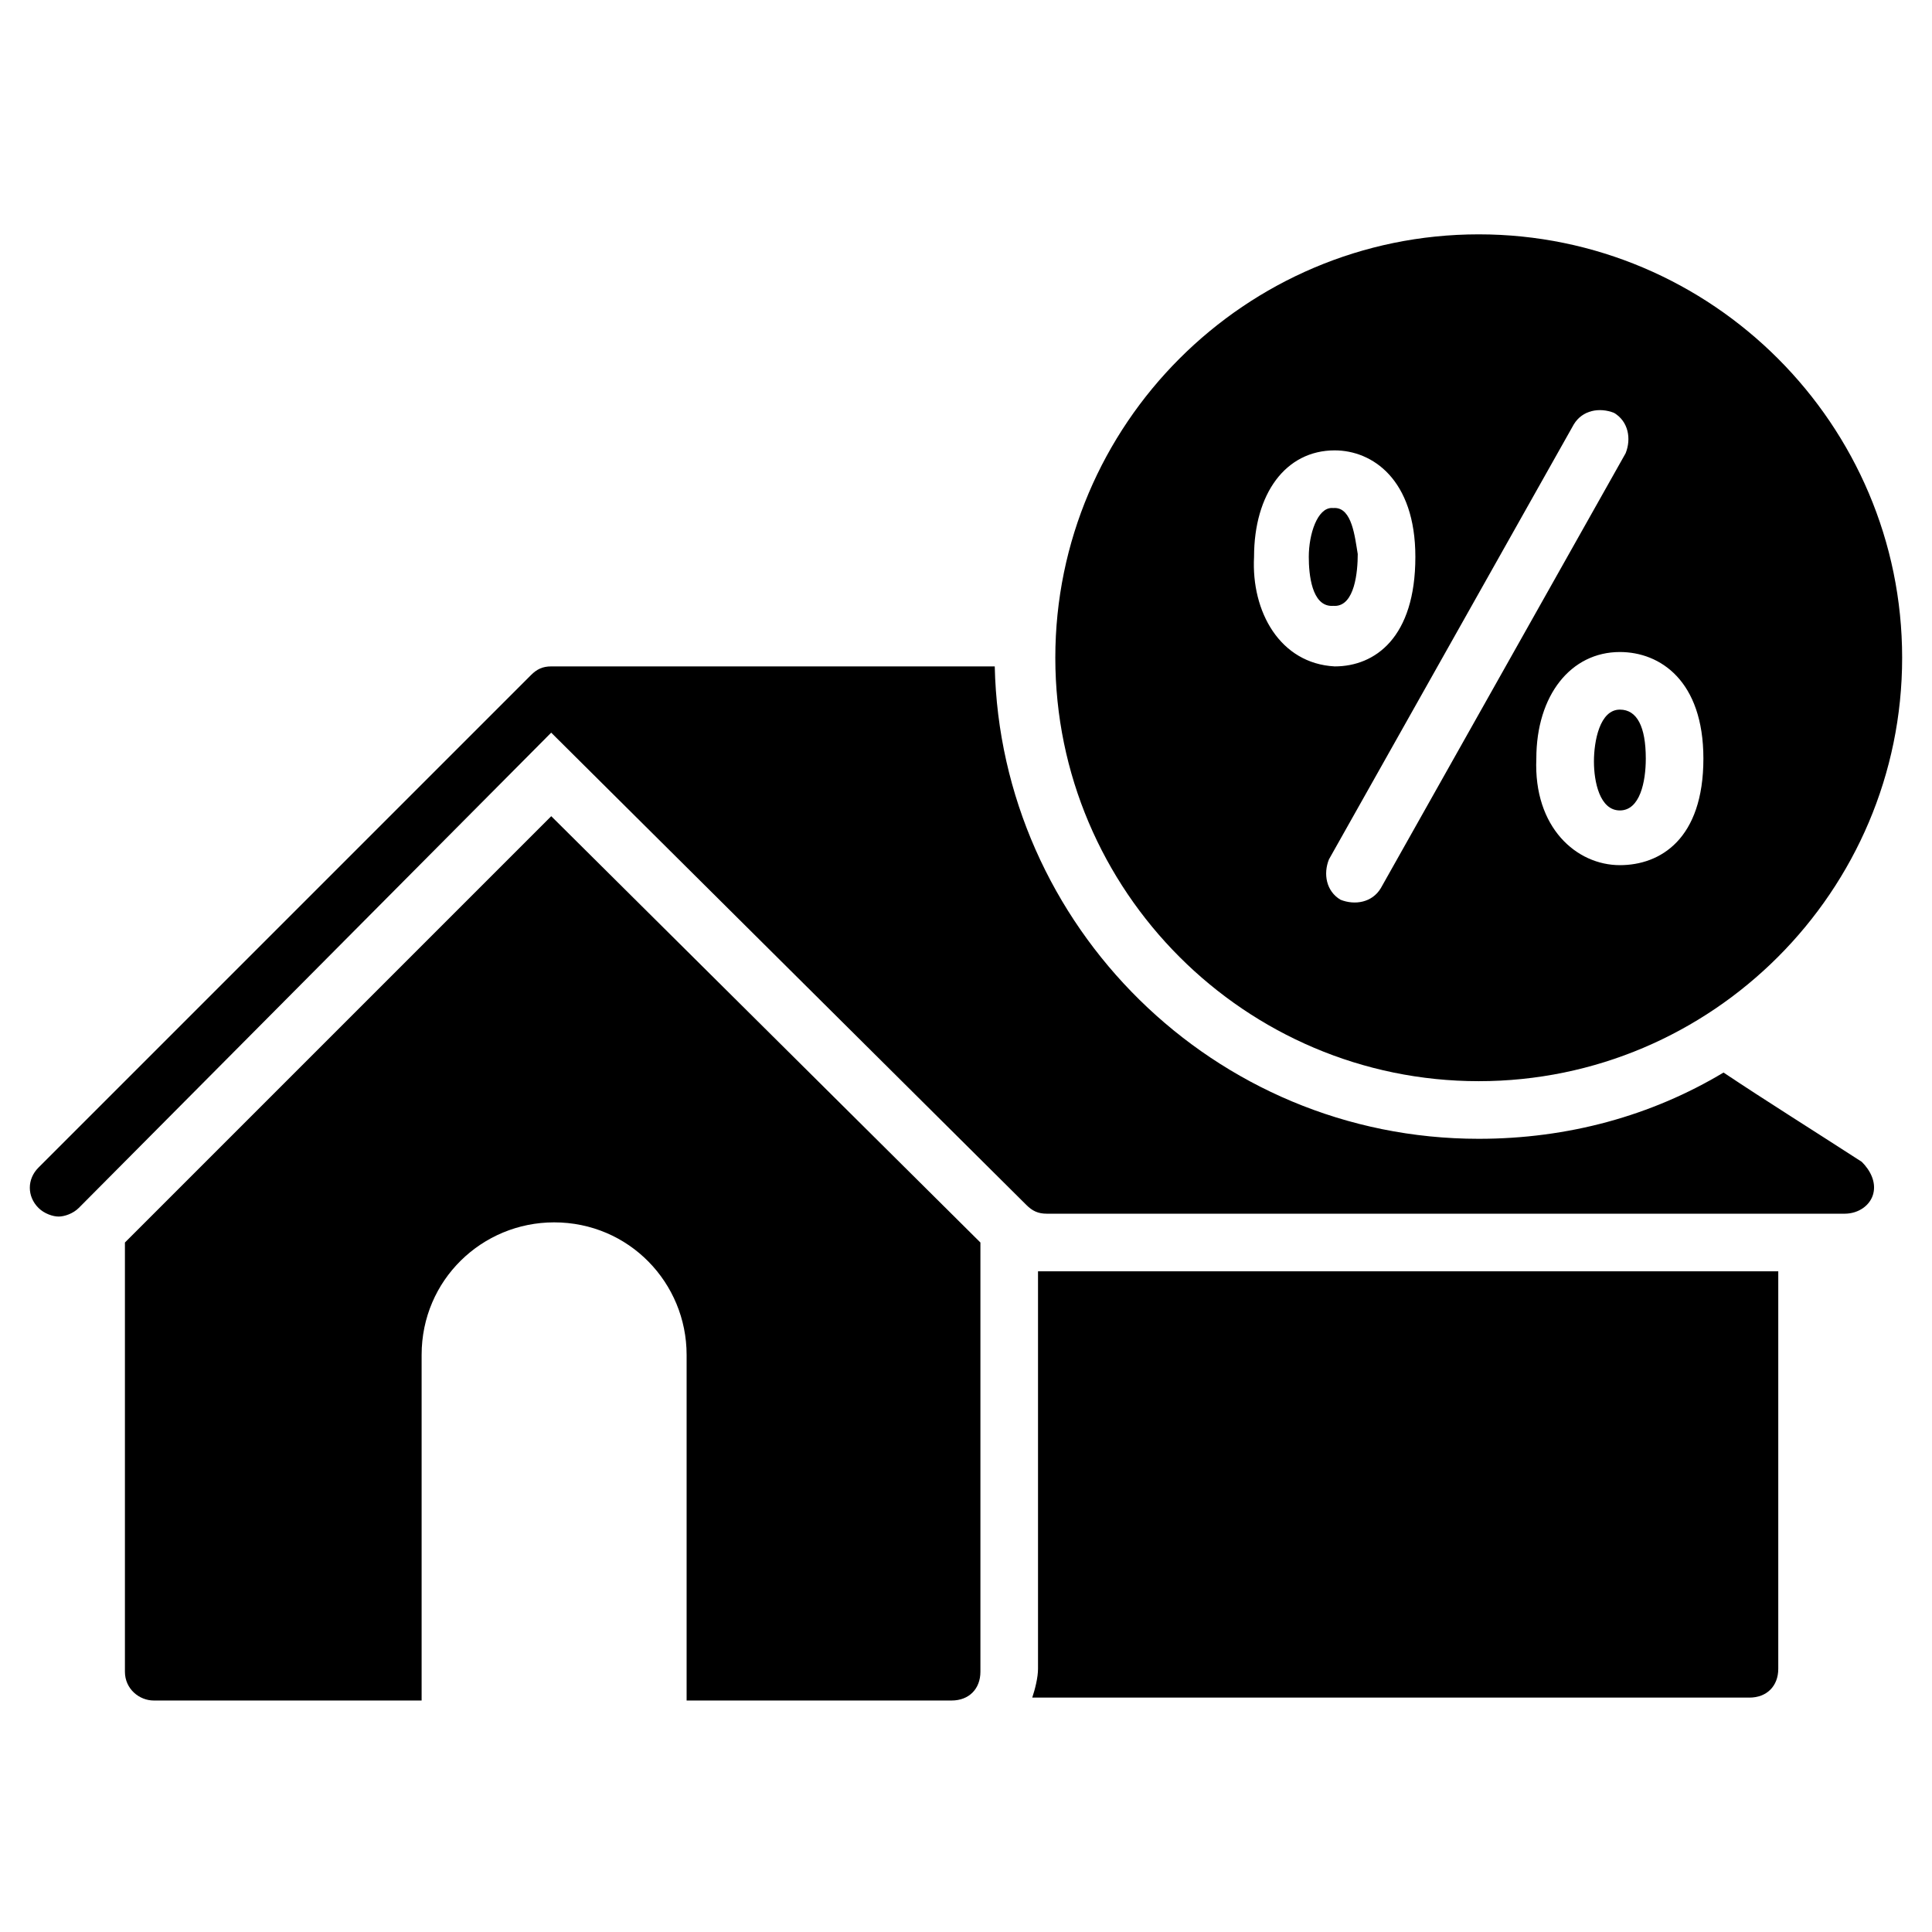
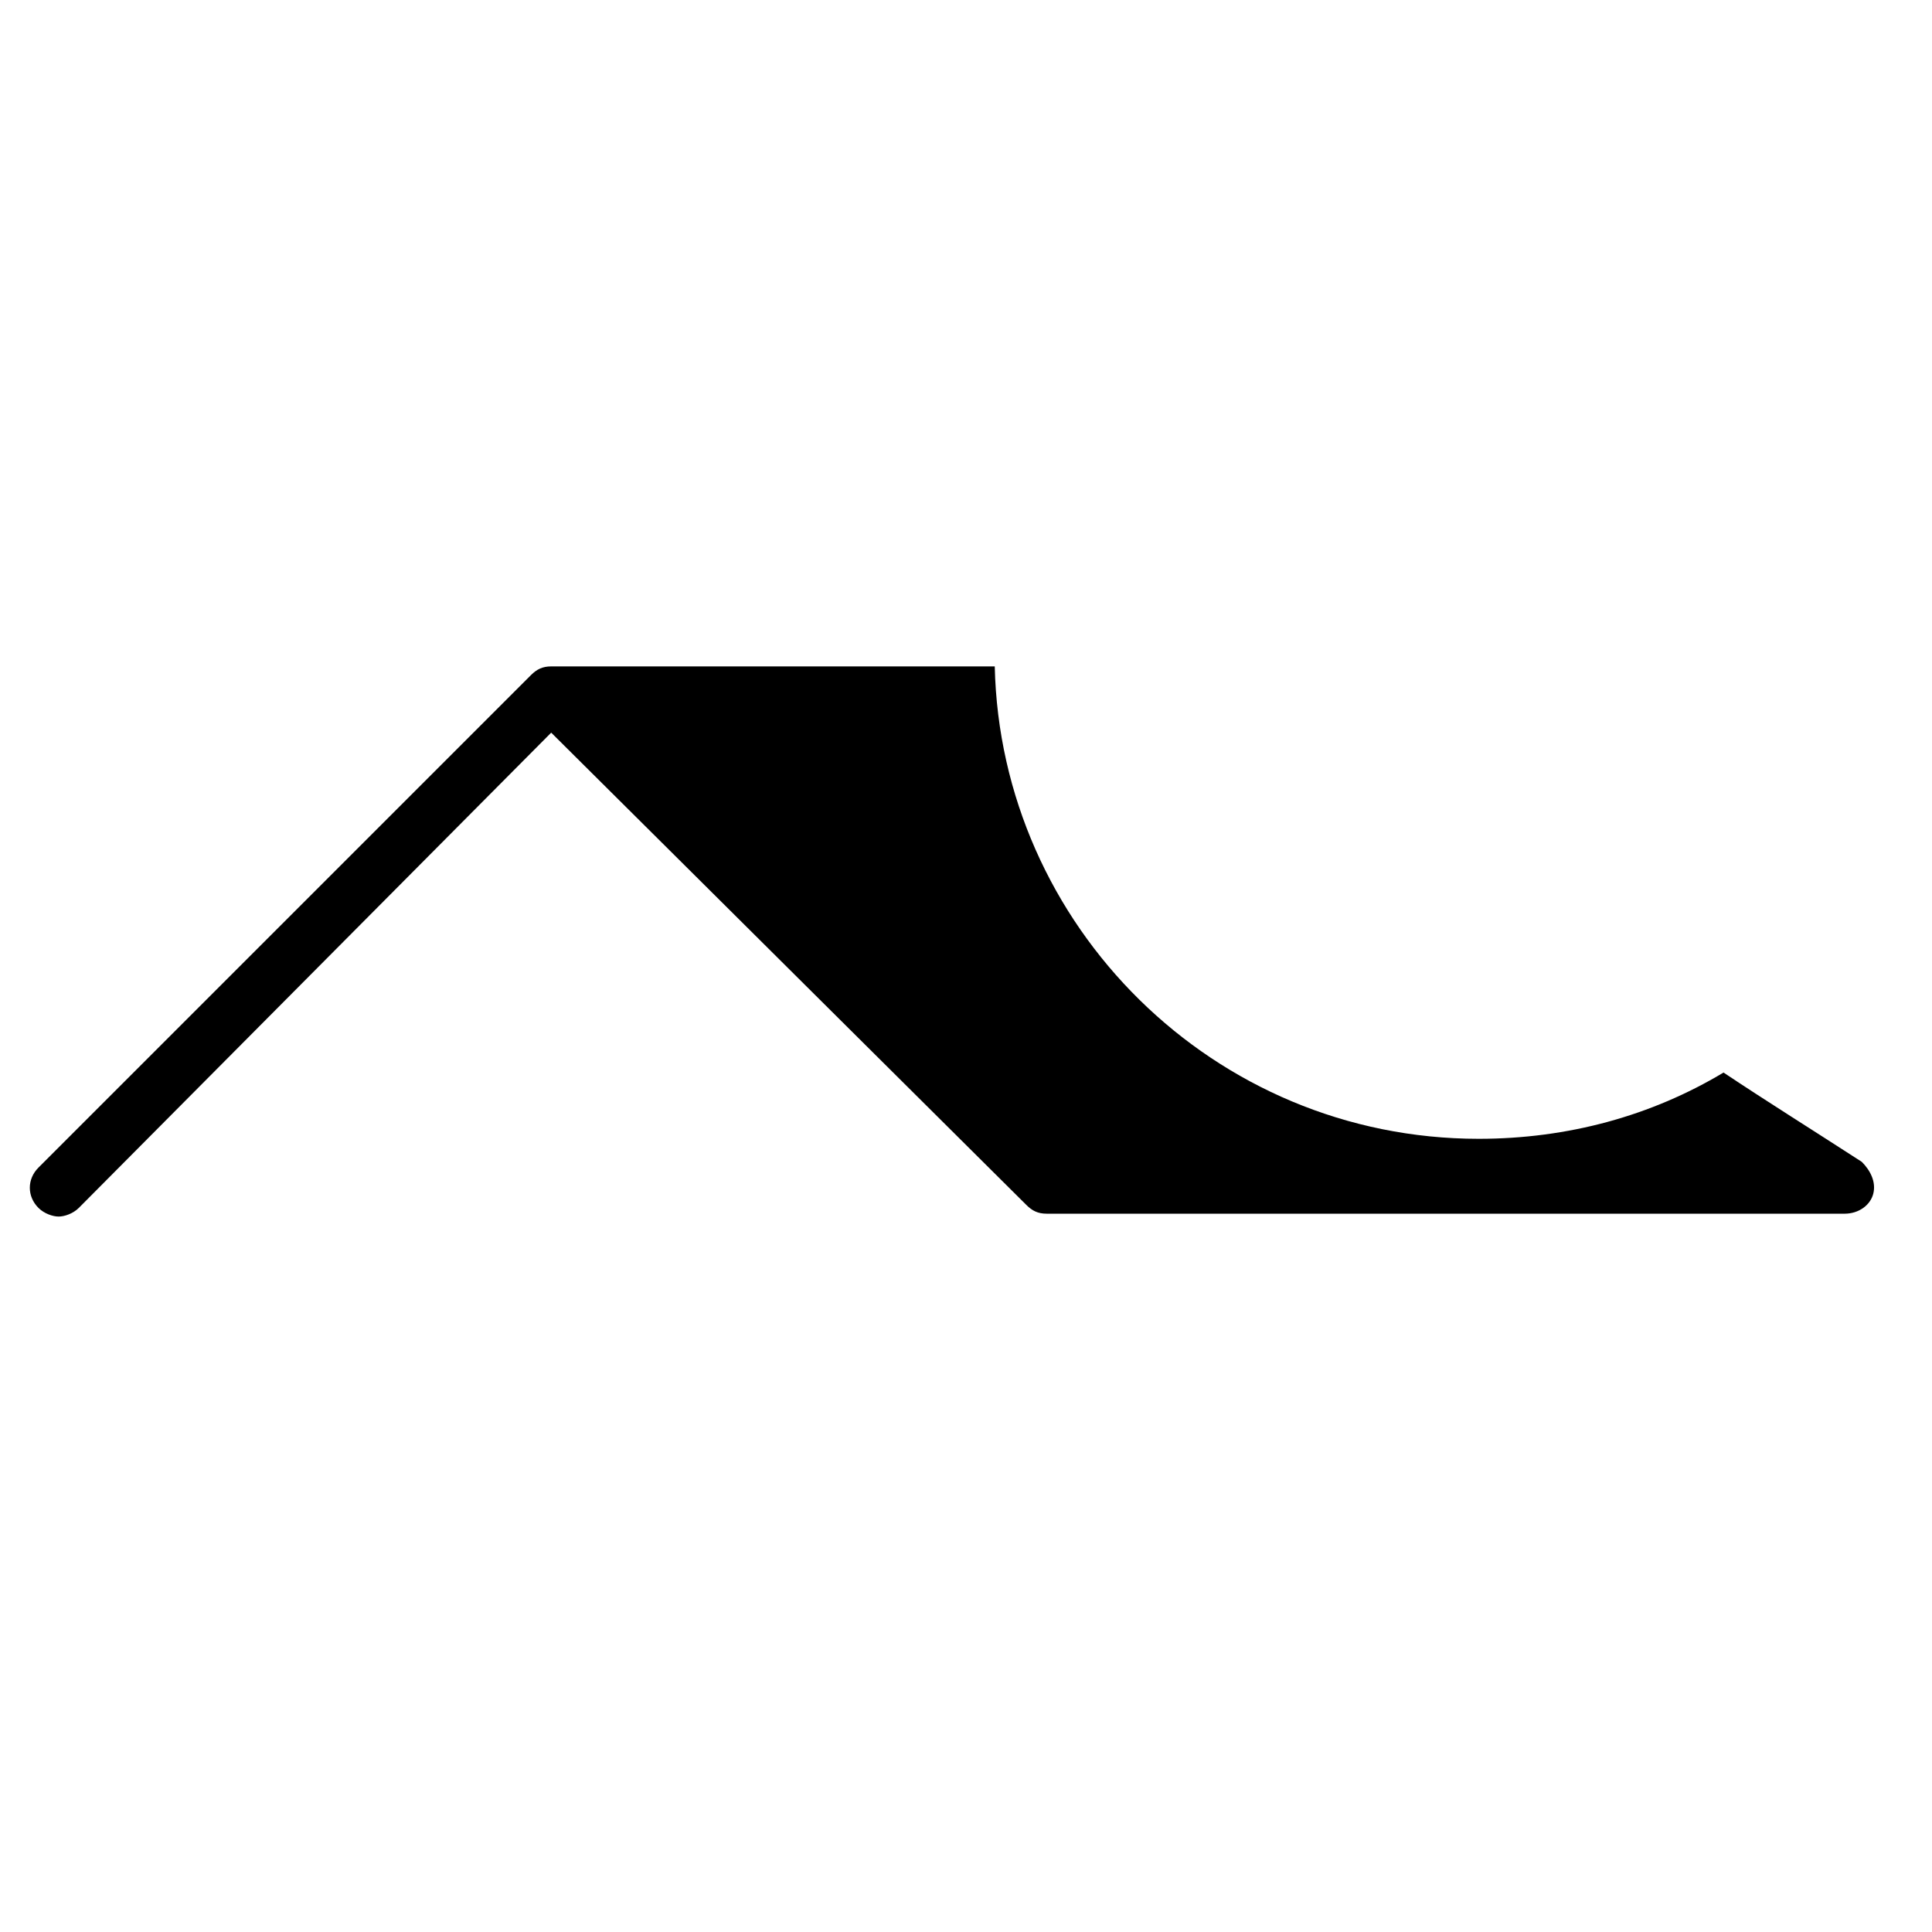
<svg xmlns="http://www.w3.org/2000/svg" fill="#000000" width="800px" height="800px" version="1.1" viewBox="144 144 512 512">
  <g>
-     <path d="m403.82 473.28v113.74c0 4.582-3.055 7.633-7.633 7.633h-70.227v-91.602c0-19.082-15.266-35.113-35.113-35.113-19.082 0-35.113 15.266-35.113 35.113v91.602h-70.996c-3.816 0-7.633-3.055-7.633-7.633v-113.74l112.98-112.98z" />
-     <path d="m615.26 480.91v105.34c0 4.582-3.055 7.633-7.633 7.633h-190.07c0.762-2.289 1.527-5.344 1.527-7.633v-105.34h2.289z" />
    <path d="m640.45 460.3c-0.762 3.055-3.816 5.344-7.633 5.344l-211.45-0.004c-2.289 0-3.816-0.762-5.344-2.289l-125.95-125.19-125.19 125.95c-1.527 1.527-3.816 2.289-5.344 2.289-1.527 0-3.816-0.766-5.344-2.289-3.055-3.055-3.055-7.633 0-10.688l130.53-130.53c1.527-1.527 3.055-2.289 5.344-2.289h117.55c1.531 68.699 58.016 125.19 128.25 125.19 23.664 0 45.801-6.106 64.883-17.559 11.449 7.633 23.664 15.266 36.641 23.664 2.293 2.289 3.816 5.344 3.055 8.398z" />
-     <path d="m497.71 278.62c-3.816 0-6.106 6.871-6.106 12.977 0 4.582 0.762 12.977 6.106 12.977s6.106-9.16 6.106-13.742c-0.762-4.578-1.523-12.211-6.106-12.211zm0 0c-3.816 0-6.106 6.871-6.106 12.977 0 4.582 0.762 12.977 6.106 12.977s6.106-9.16 6.106-13.742c-0.762-4.578-1.523-12.211-6.106-12.211zm38.168-72.516c-61.832 0-112.21 50.383-112.21 112.21 0 61.832 50.383 112.21 112.21 112.21 61.832 0 112.21-50.383 112.21-112.21 0-61.832-50.379-112.21-112.21-112.21zm-59.543 85.492c0-16.793 8.398-28.242 21.375-28.242 9.922 0 21.375 7.633 21.375 28.242 0 21.375-10.688 29.008-21.375 29.008-14.504-0.762-22.137-14.504-21.375-29.008zm33.59 87.785c-2.289 3.816-6.871 4.582-10.688 3.055-3.816-2.289-4.582-6.871-3.055-10.688l64.883-115.27c2.289-3.816 6.871-4.582 10.688-3.055 3.816 2.289 4.582 6.871 3.055 10.688zm63.355-6.106c-11.449 0-22.902-9.922-22.137-28.242 0-16.793 9.16-28.242 22.137-28.242 10.688 0 22.137 7.633 22.137 28.242 0 21.371-11.449 28.242-22.137 28.242zm0-41.219c-5.344 0-6.871 8.398-6.871 13.742s1.527 12.977 6.871 12.977 6.871-7.633 6.871-13.742c0-8.398-2.289-12.977-6.871-12.977zm-70.227-40.461c0-4.582-0.762-12.977-6.106-12.977-3.816 0-6.106 6.871-6.106 12.977 0 4.582 0.762 12.977 6.106 12.977 6.106 0 6.106-9.16 6.106-12.977z" />
  </g>
</svg>